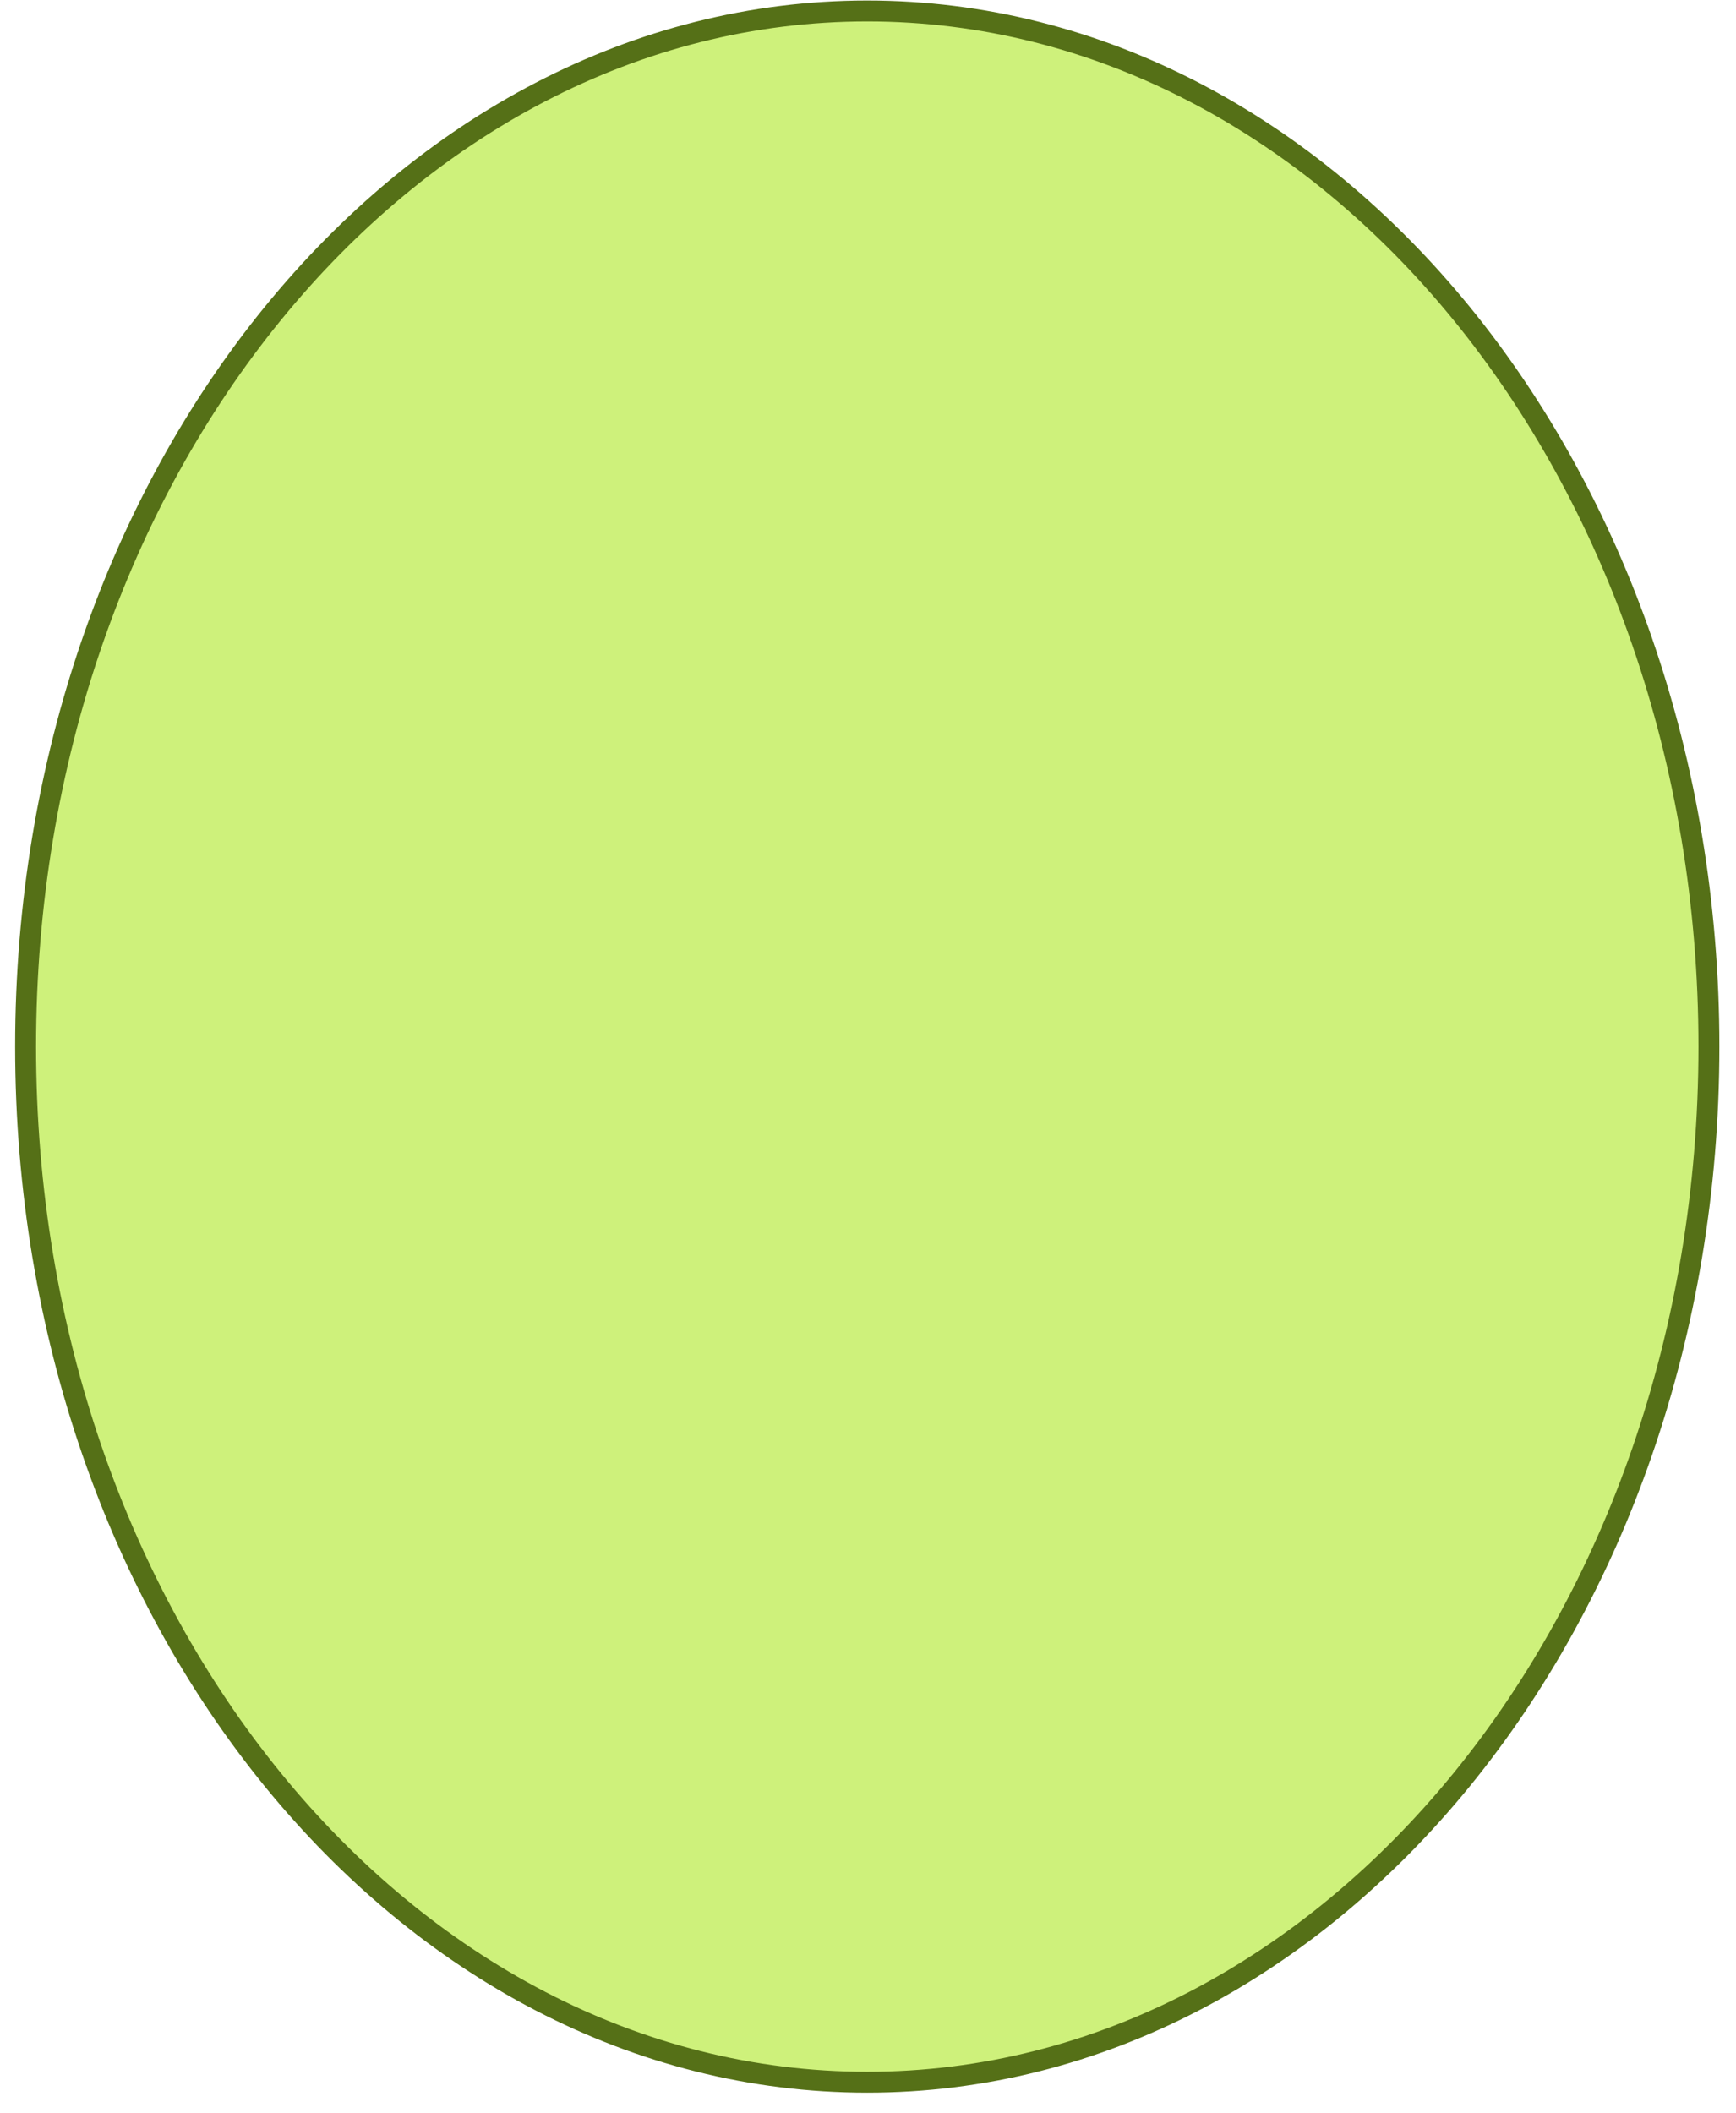
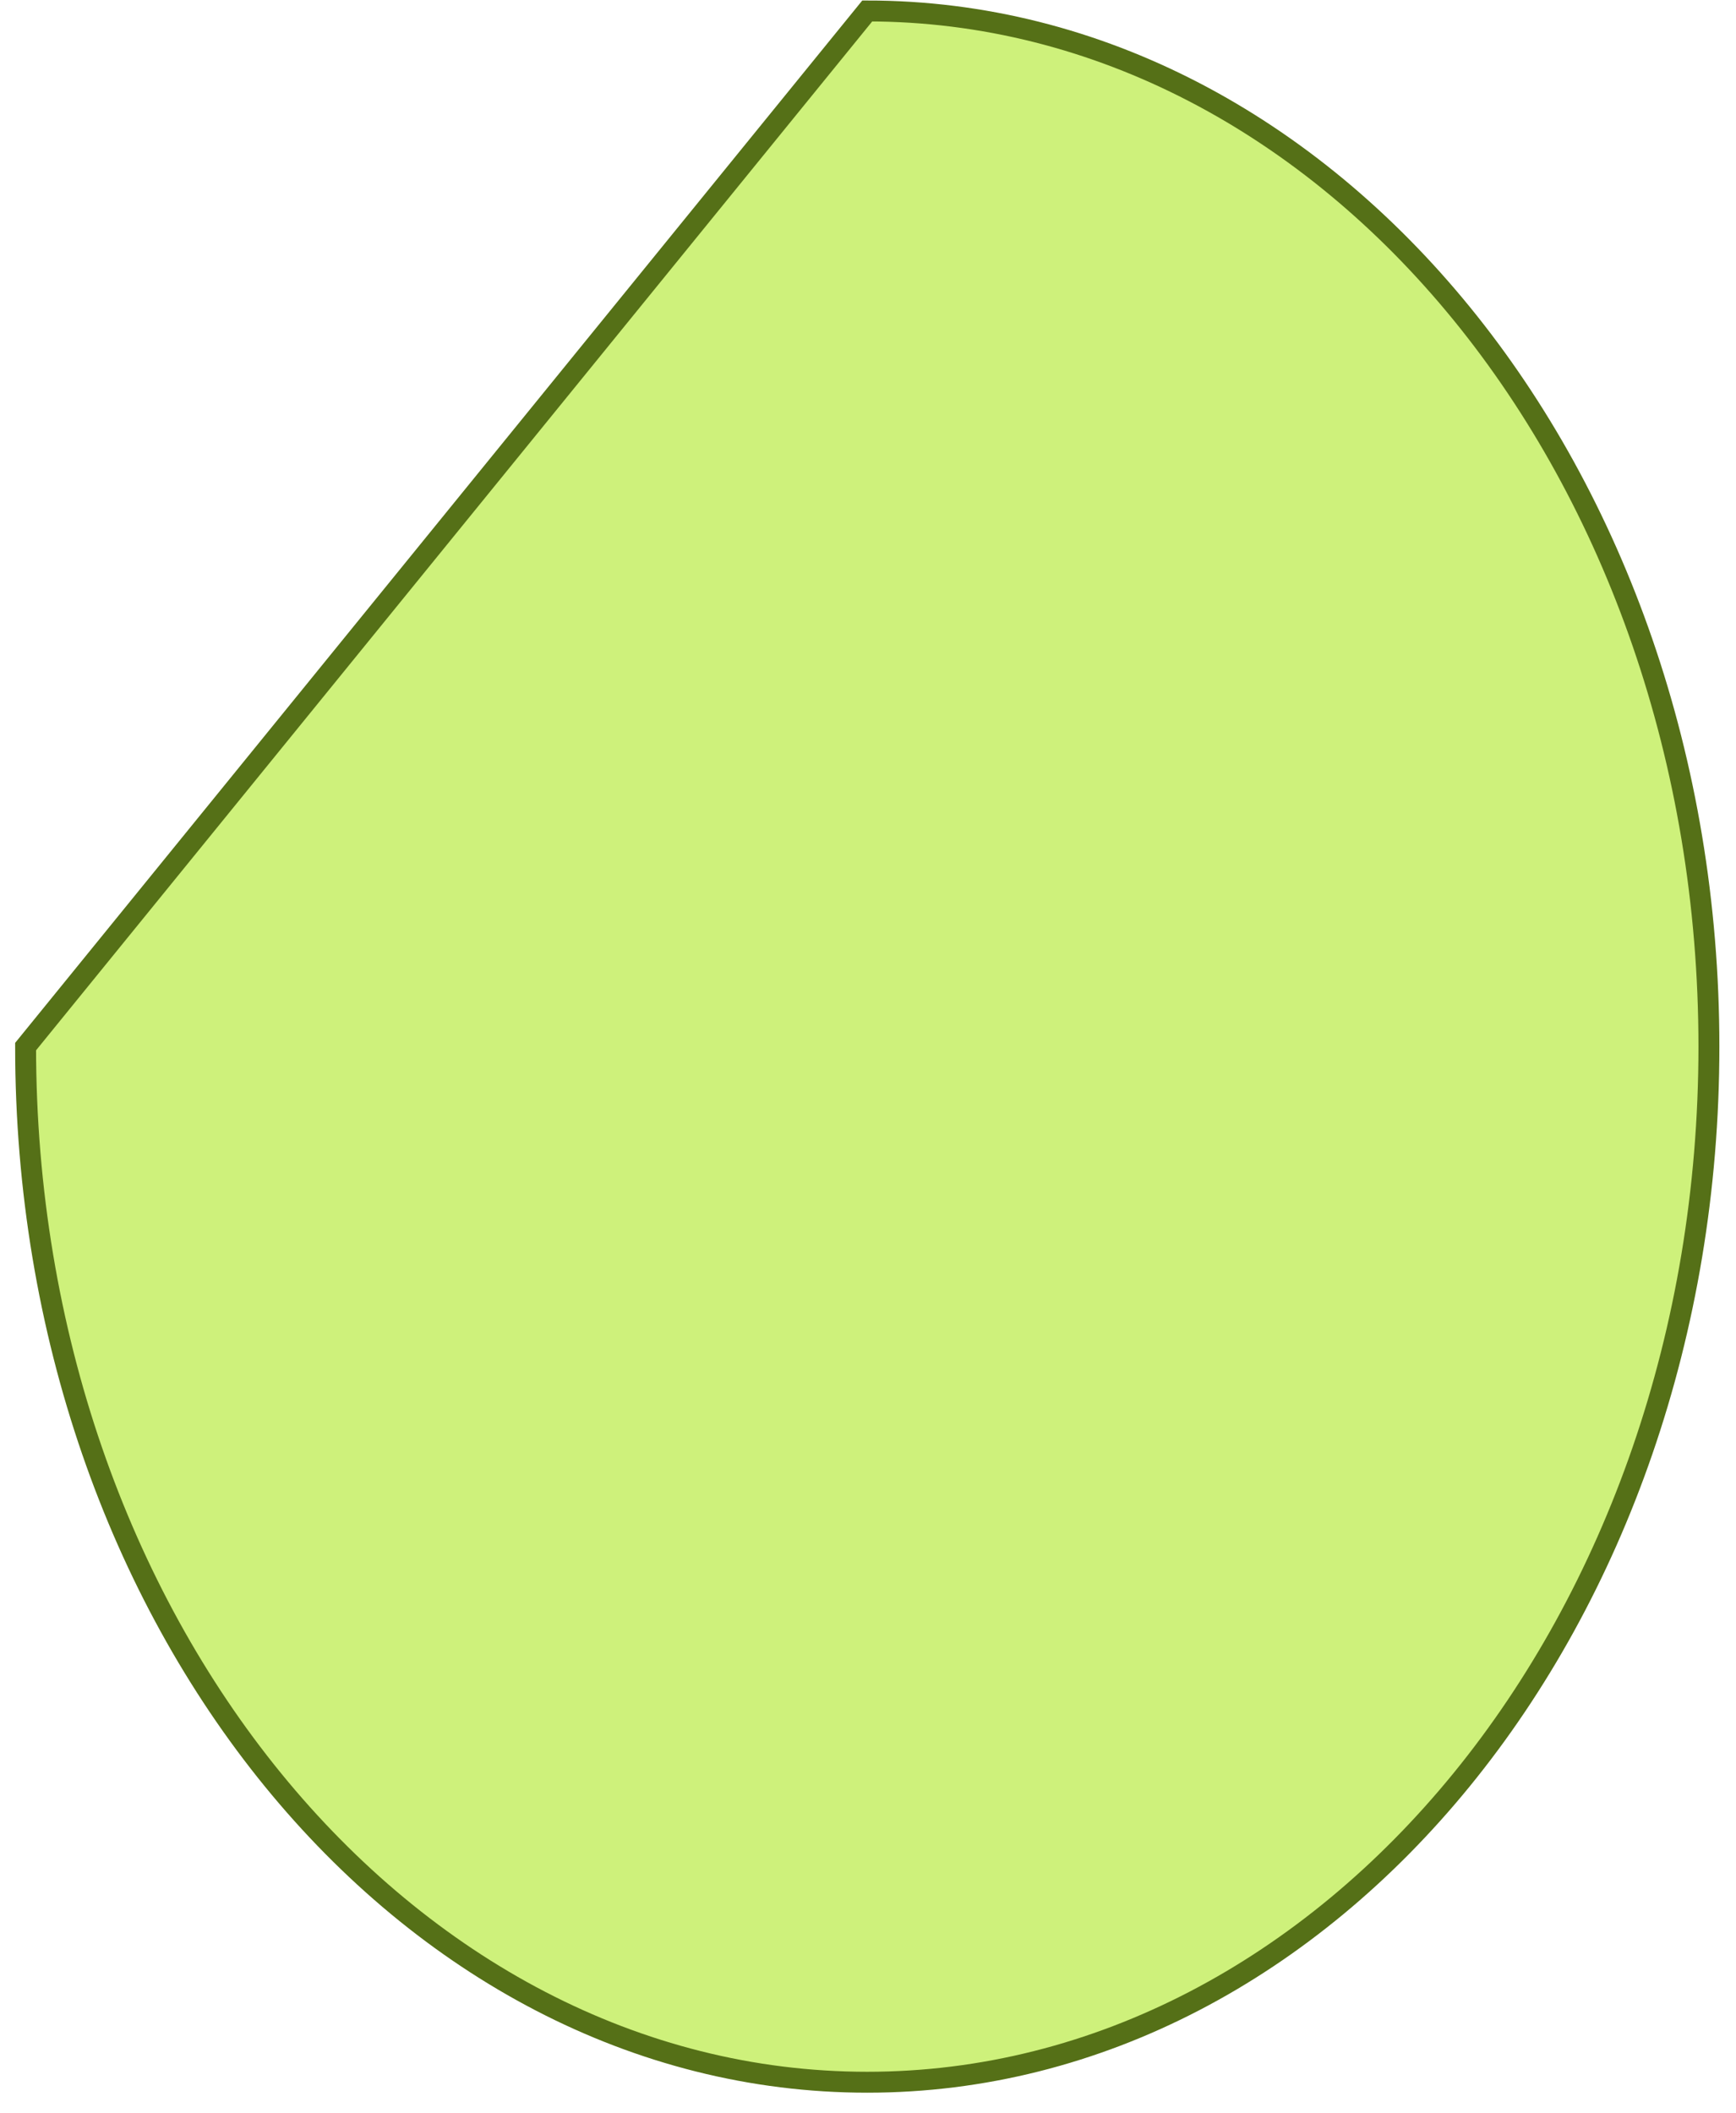
<svg xmlns="http://www.w3.org/2000/svg" width="83" height="101" viewBox="0 0 83 101" fill="none">
-   <path d="M41.464 0.524C63.597 0.524 81.705 22.585 81.705 50.024C81.705 77.463 63.597 99.524 41.464 99.524C19.331 99.524 1.224 77.463 1.224 50.024C1.224 22.585 19.331 0.524 41.464 0.524Z" fill="#CEF17B" stroke="#557017" />
+   <path d="M41.464 0.524C63.597 0.524 81.705 22.585 81.705 50.024C81.705 77.463 63.597 99.524 41.464 99.524C19.331 99.524 1.224 77.463 1.224 50.024Z" fill="#CEF17B" stroke="#557017" />
</svg>